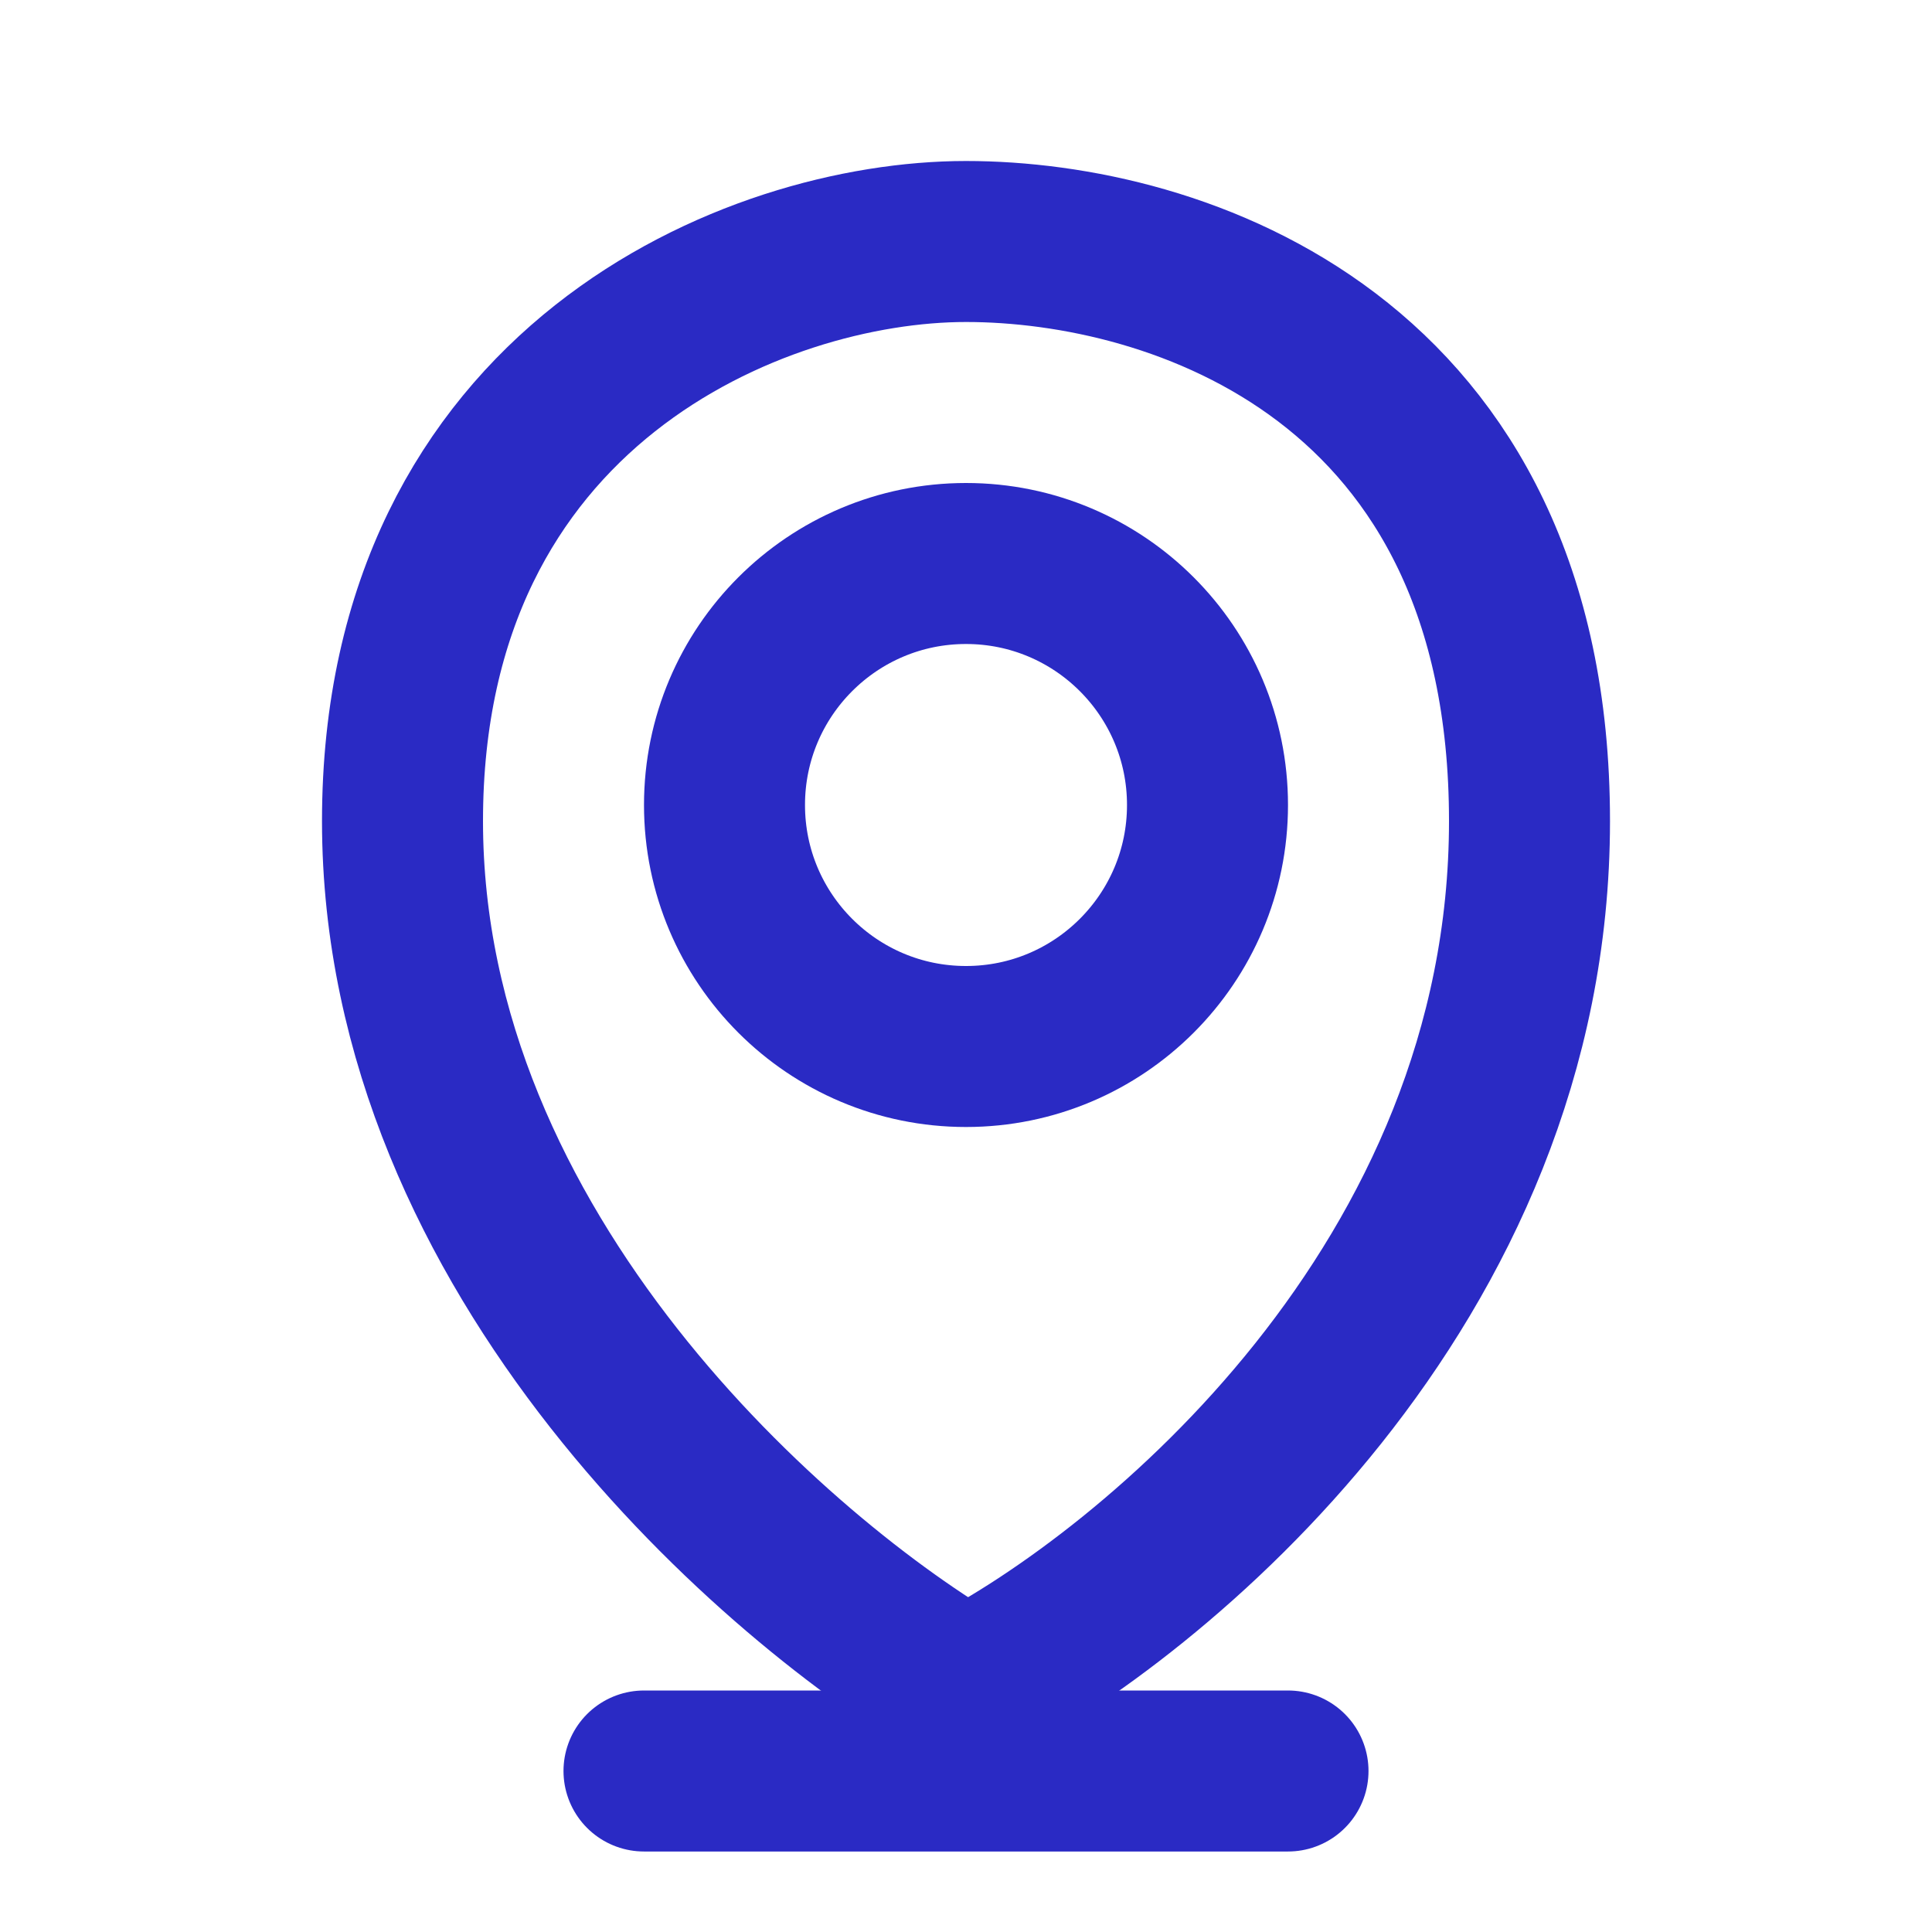
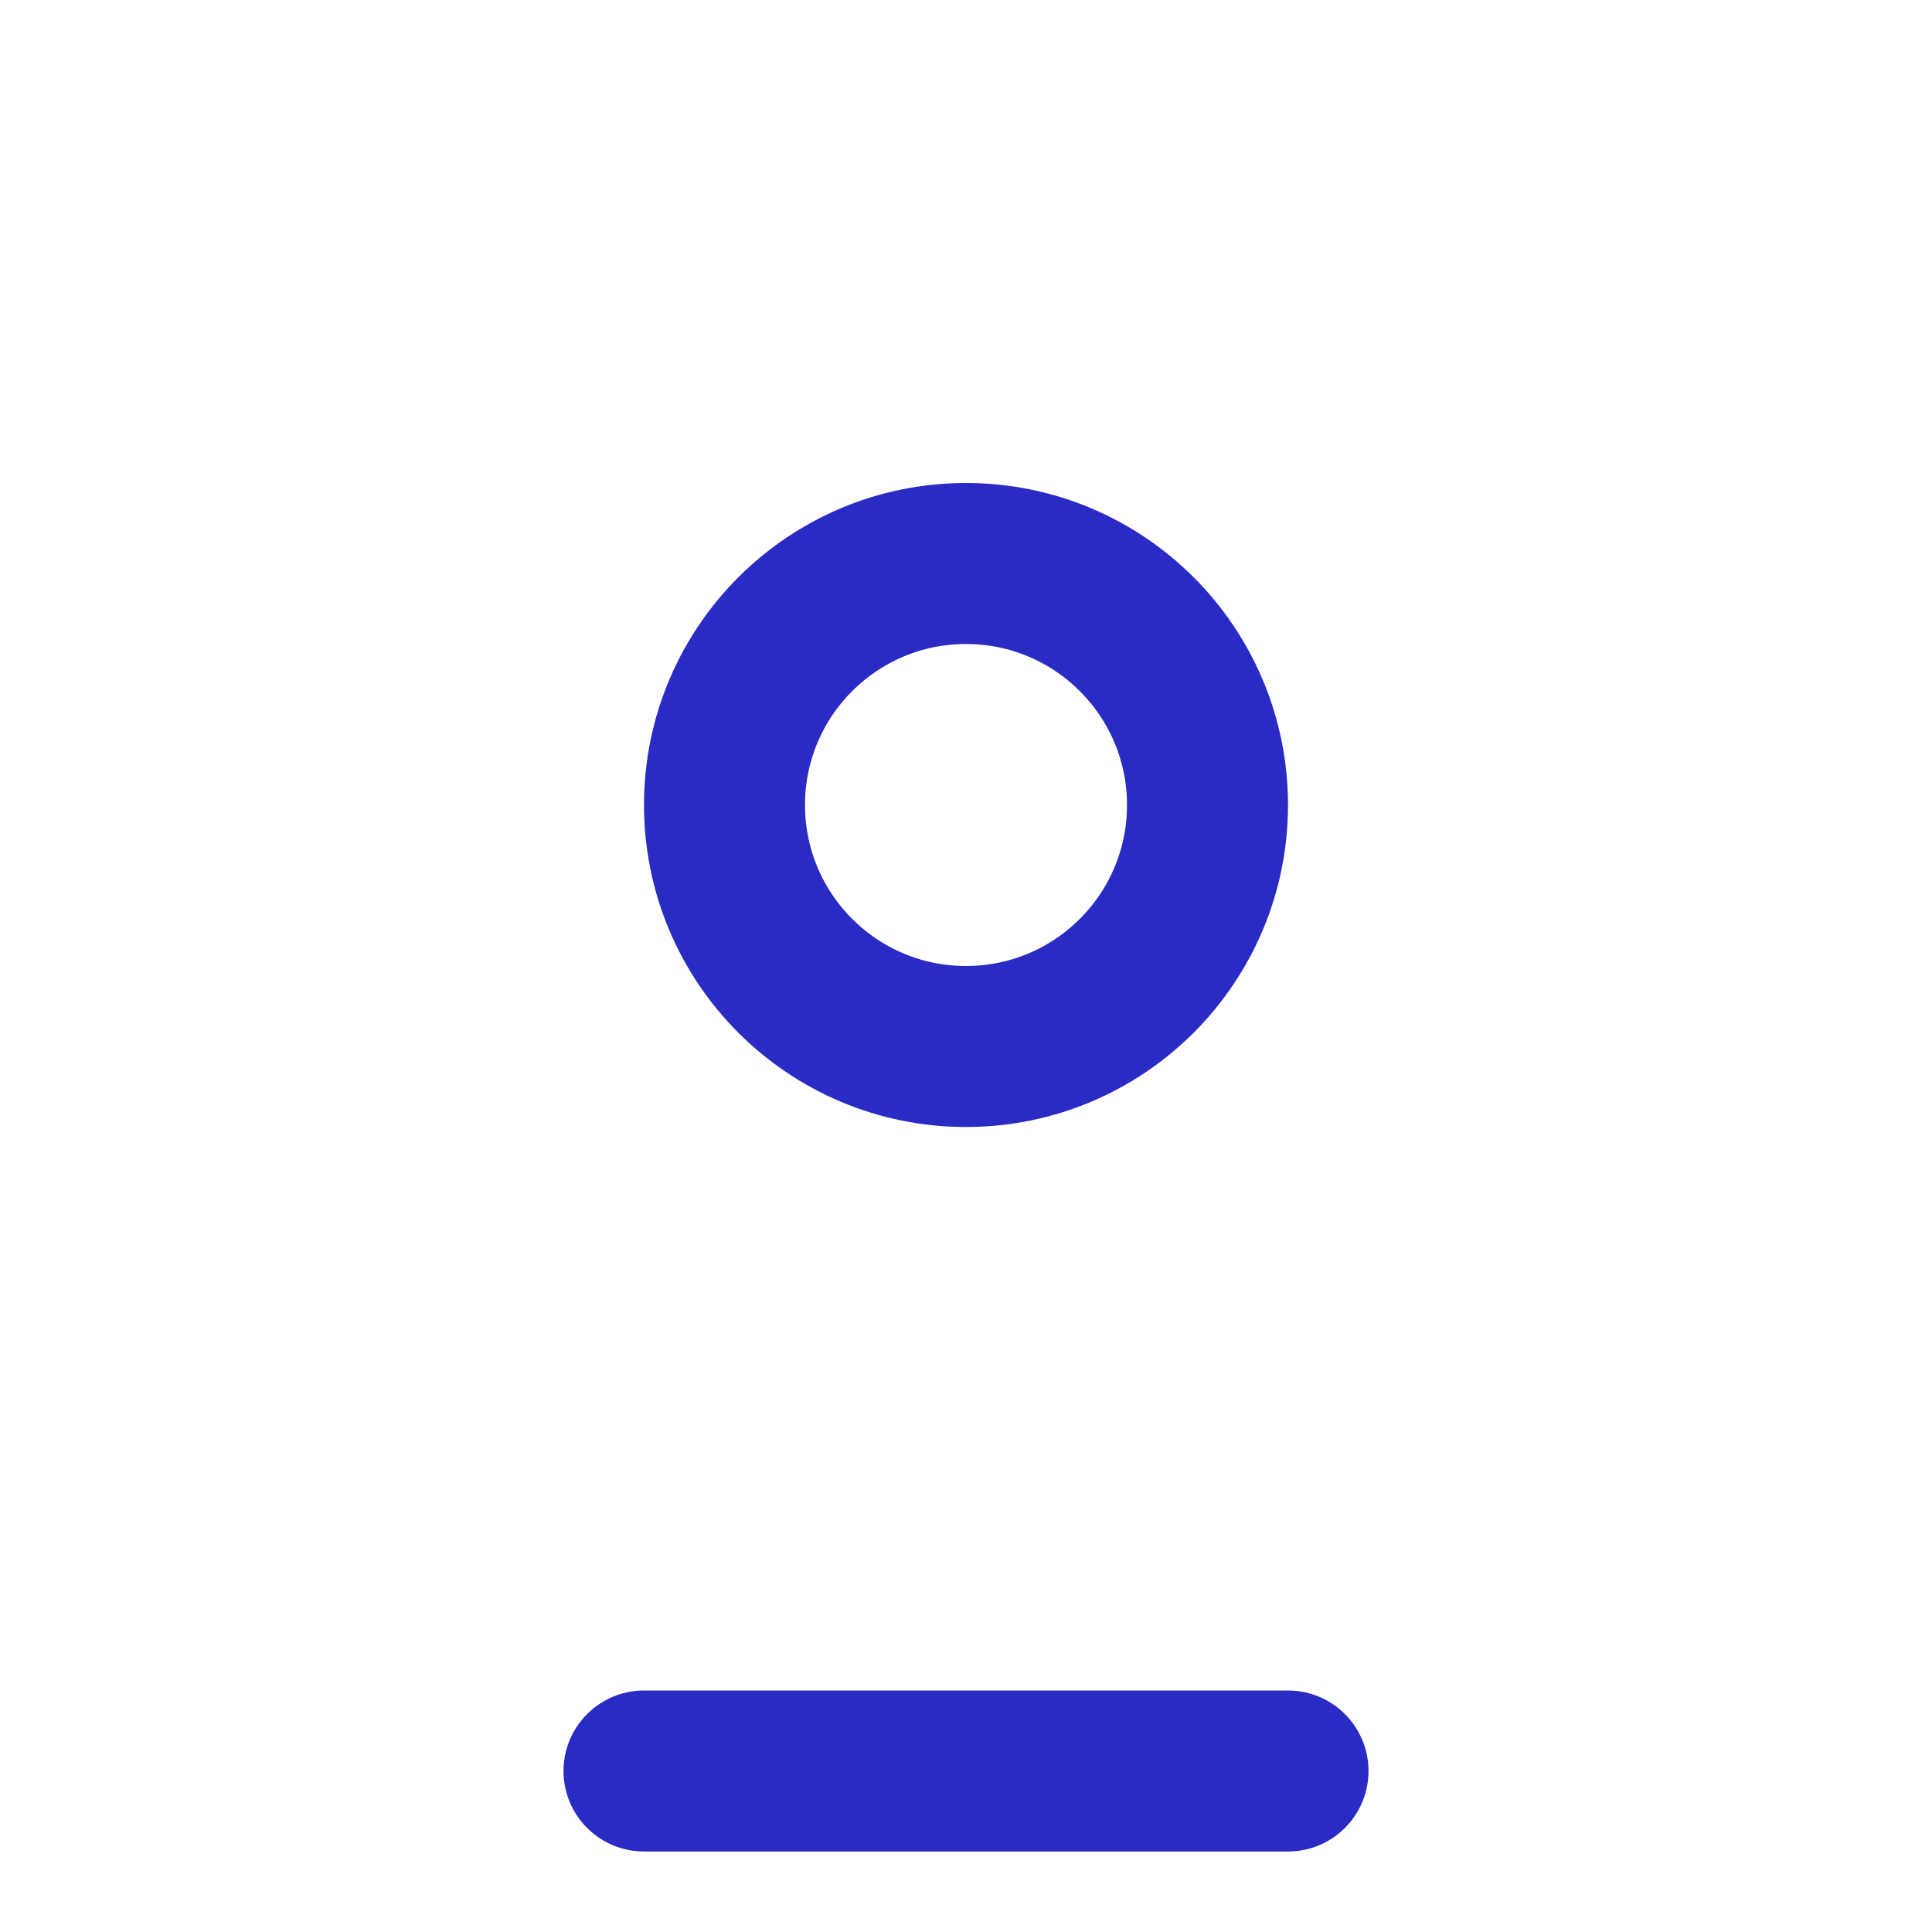
<svg xmlns="http://www.w3.org/2000/svg" width="12" height="12" viewBox="0 0 12 12" fill="none">
-   <path d="M2.5 5.1C2.5 7.8 4.833 9.825 6 10.5C7.167 9.9 9.5 7.98 9.5 5.1C9.5 2.22 7.312 1.5 6 1.5C4.688 1.5 2.5 2.4 2.5 5.1Z" stroke="#2A2AC4" stroke-linejoin="round" />
  <path d="M4 11H8" stroke="#2A2AC4" stroke-linecap="round" stroke-linejoin="round" />
  <circle cx="6" cy="5" r="1.5" stroke="#2A2AC4" stroke-linejoin="round" />
</svg>